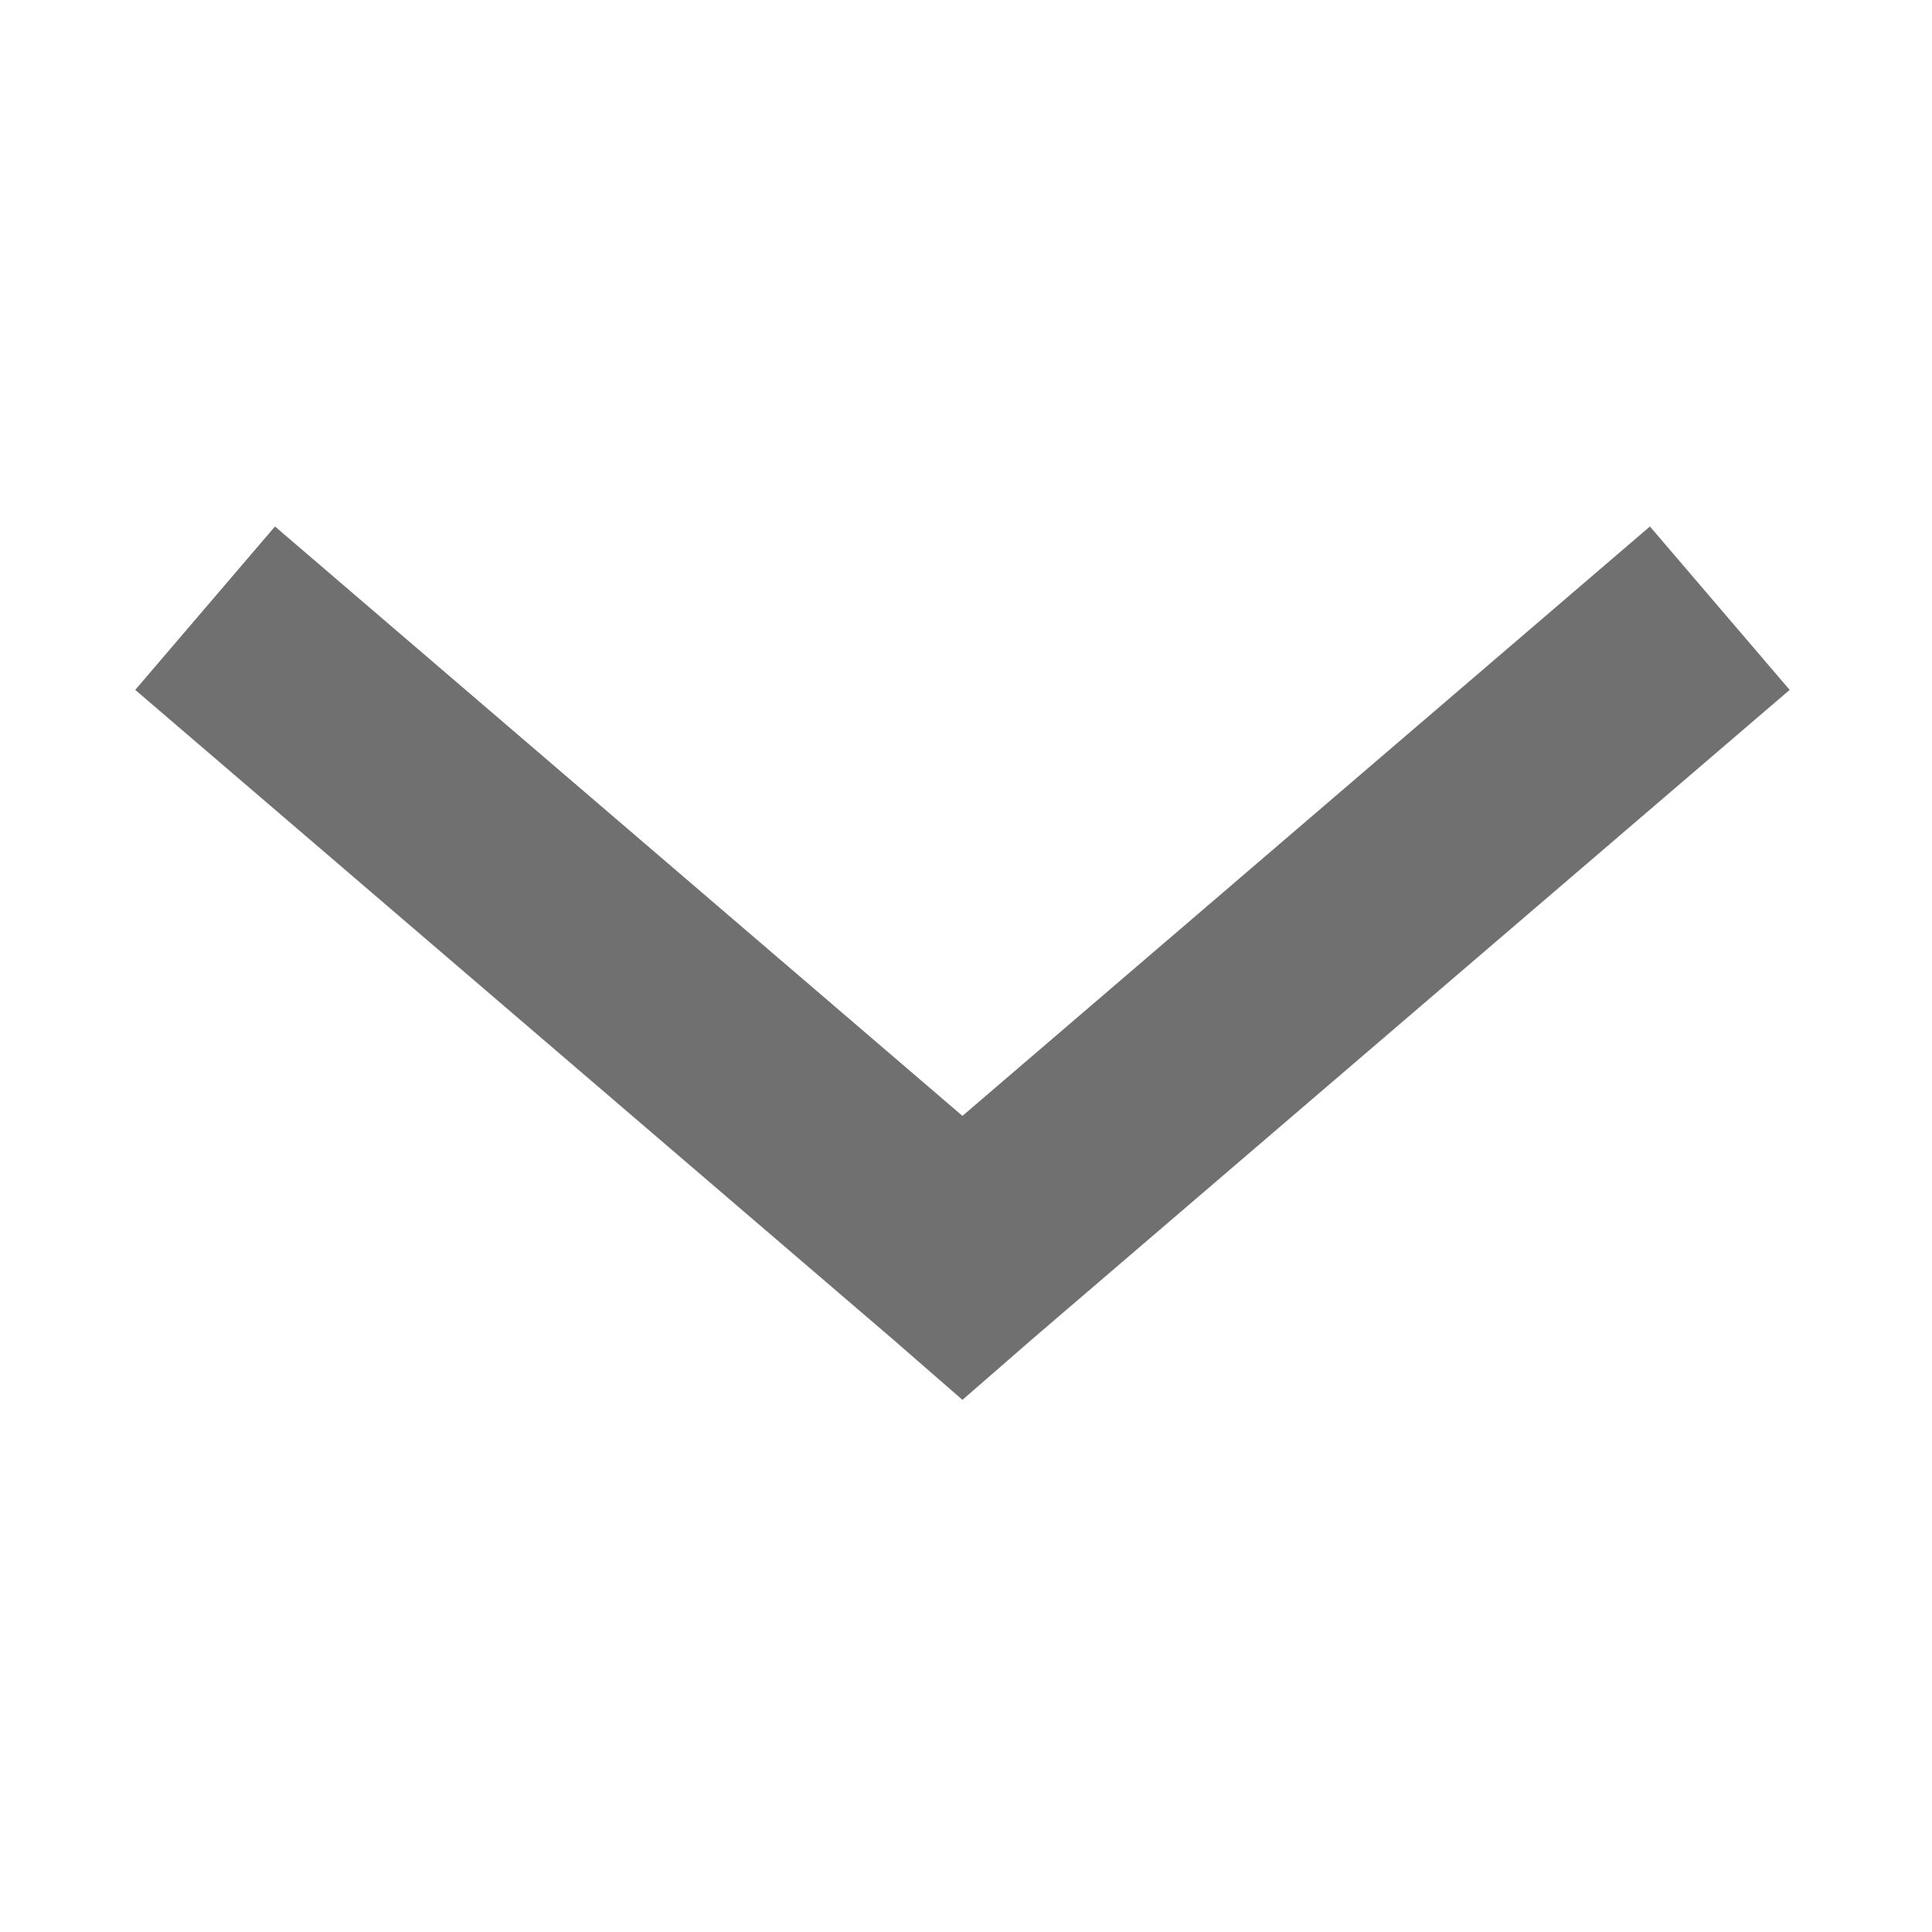
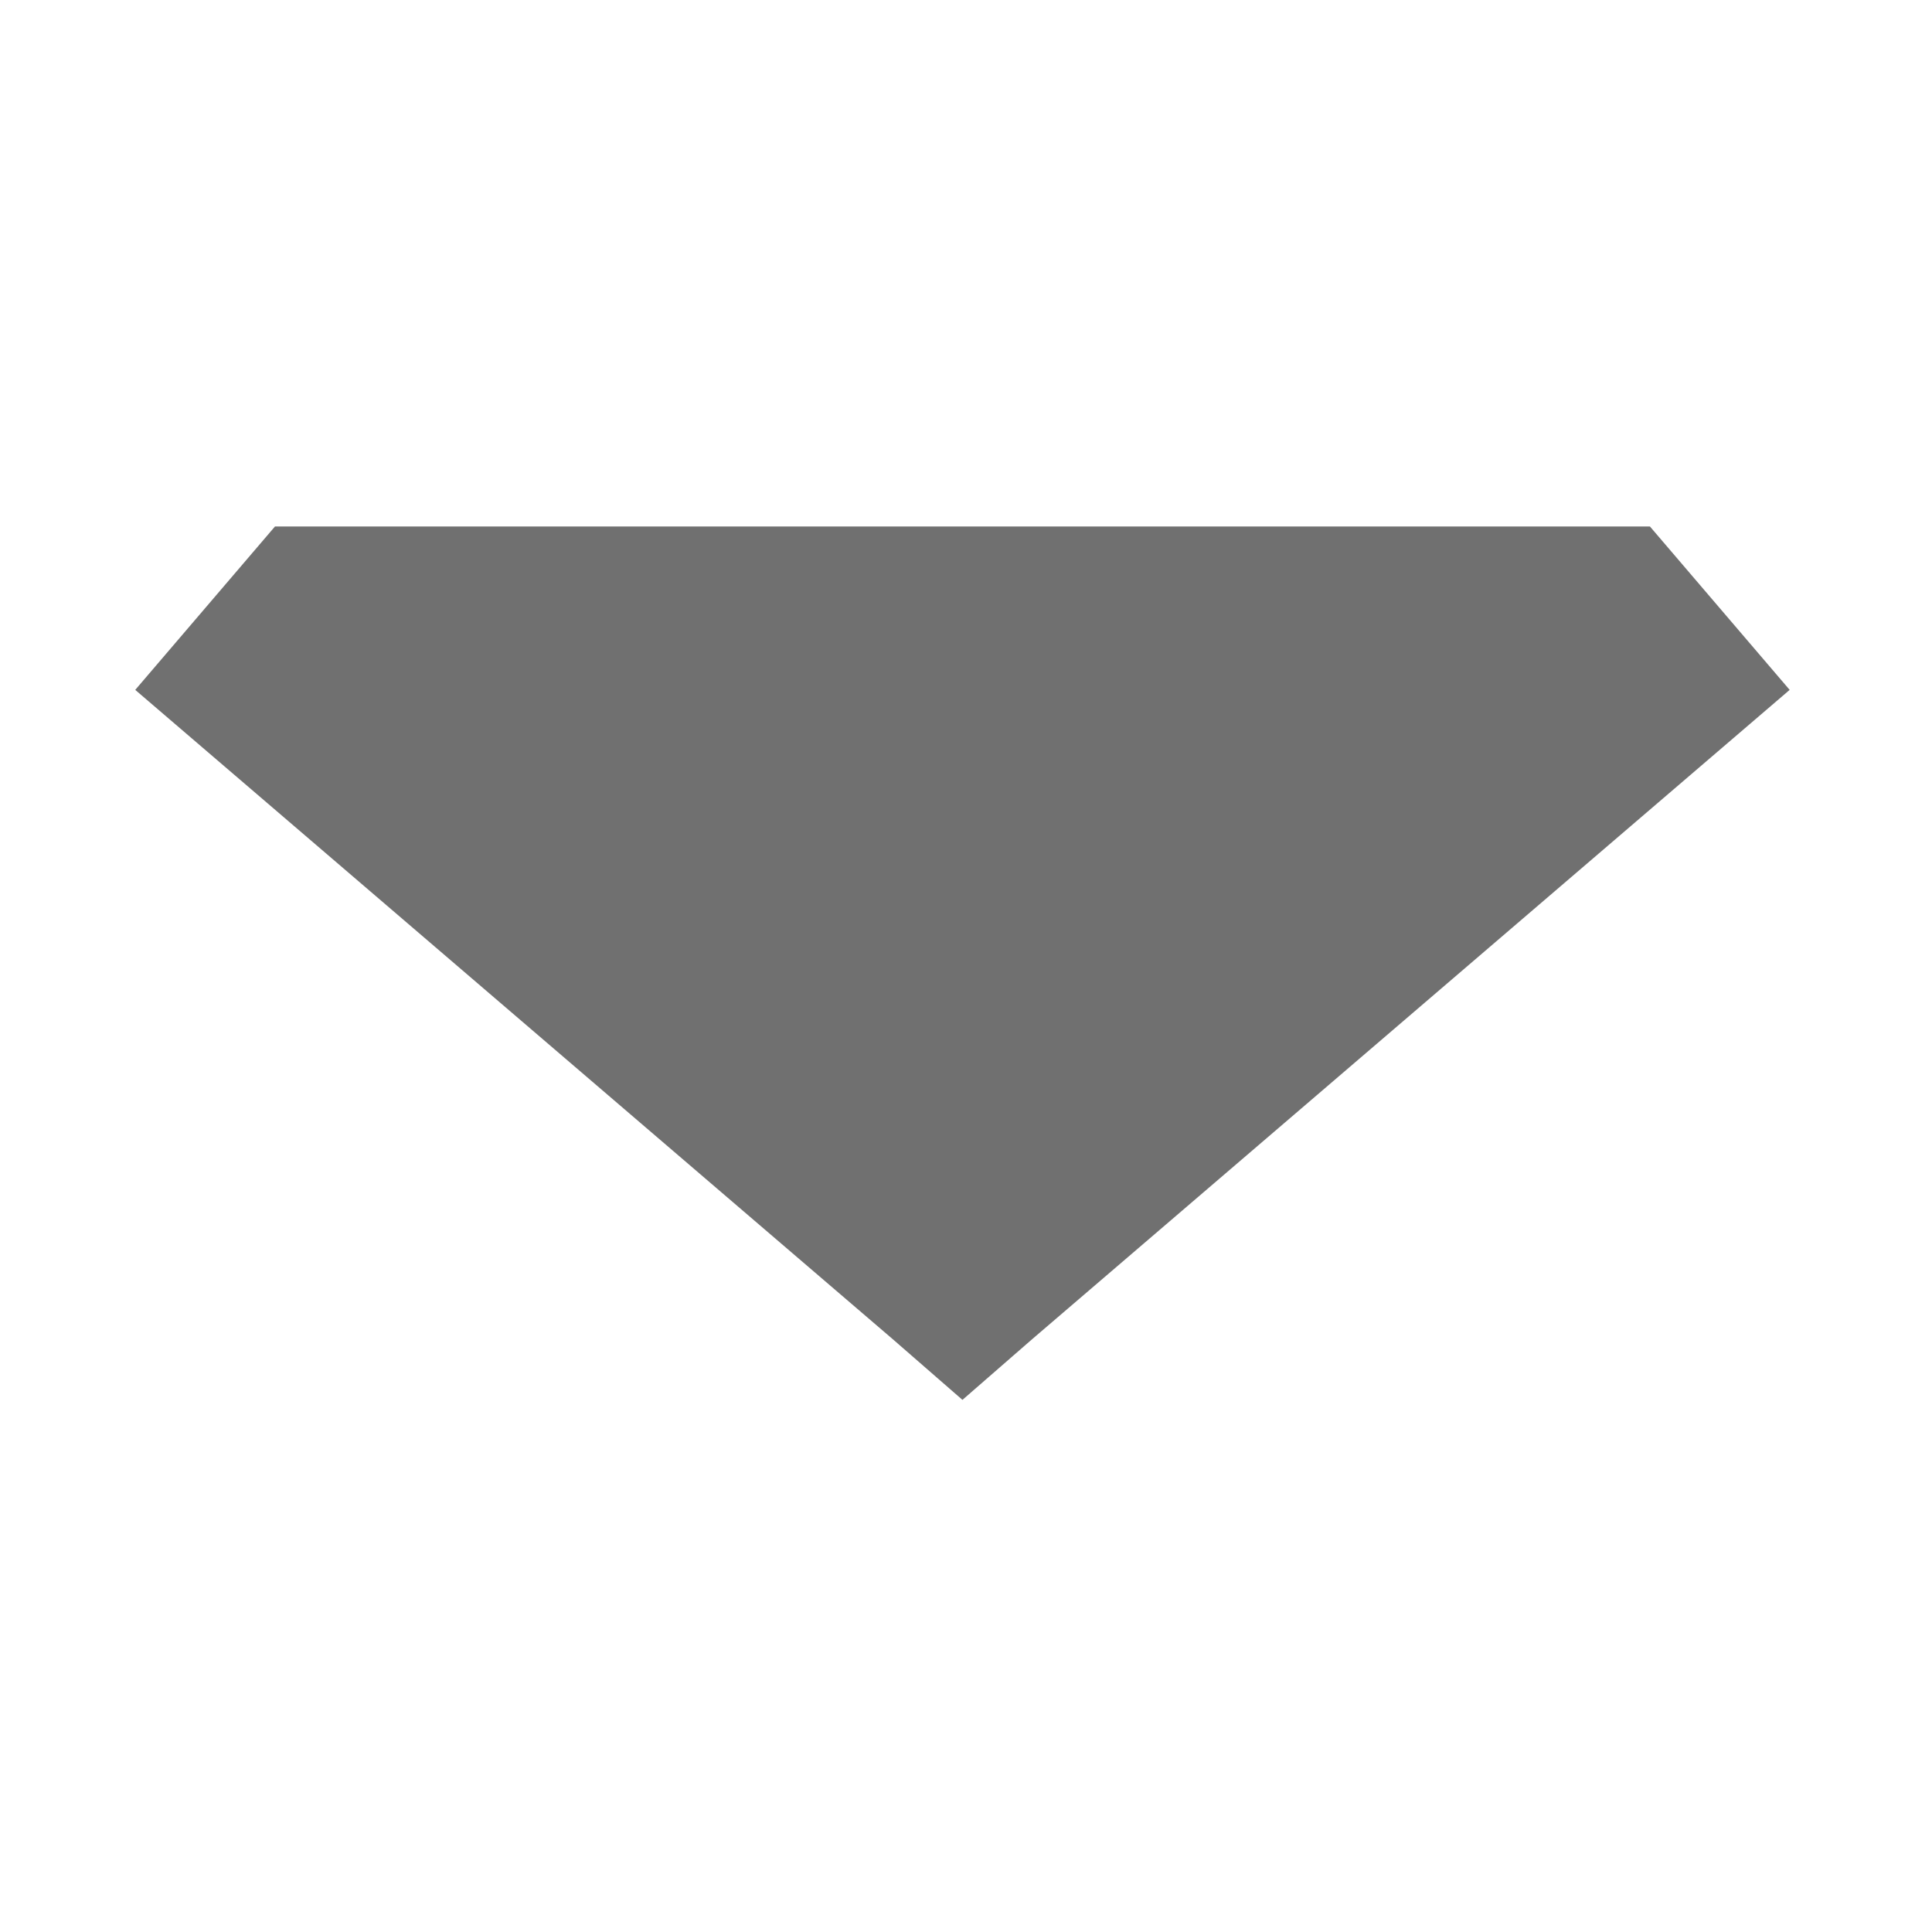
<svg xmlns="http://www.w3.org/2000/svg" width="400" height="400" viewBox="0 0 400 400" fill="none">
-   <path d="M199.261 289.832L213.731 277.233L370.531 142.833L341.599 109L199.265 231.031L56.932 109L28 142.833L184.8 277.233L199.269 289.832H199.261Z" fill="#707070" />
+   <path d="M199.261 289.832L213.731 277.233L370.531 142.833L341.599 109L56.932 109L28 142.833L184.8 277.233L199.269 289.832H199.261Z" fill="#707070" />
</svg>